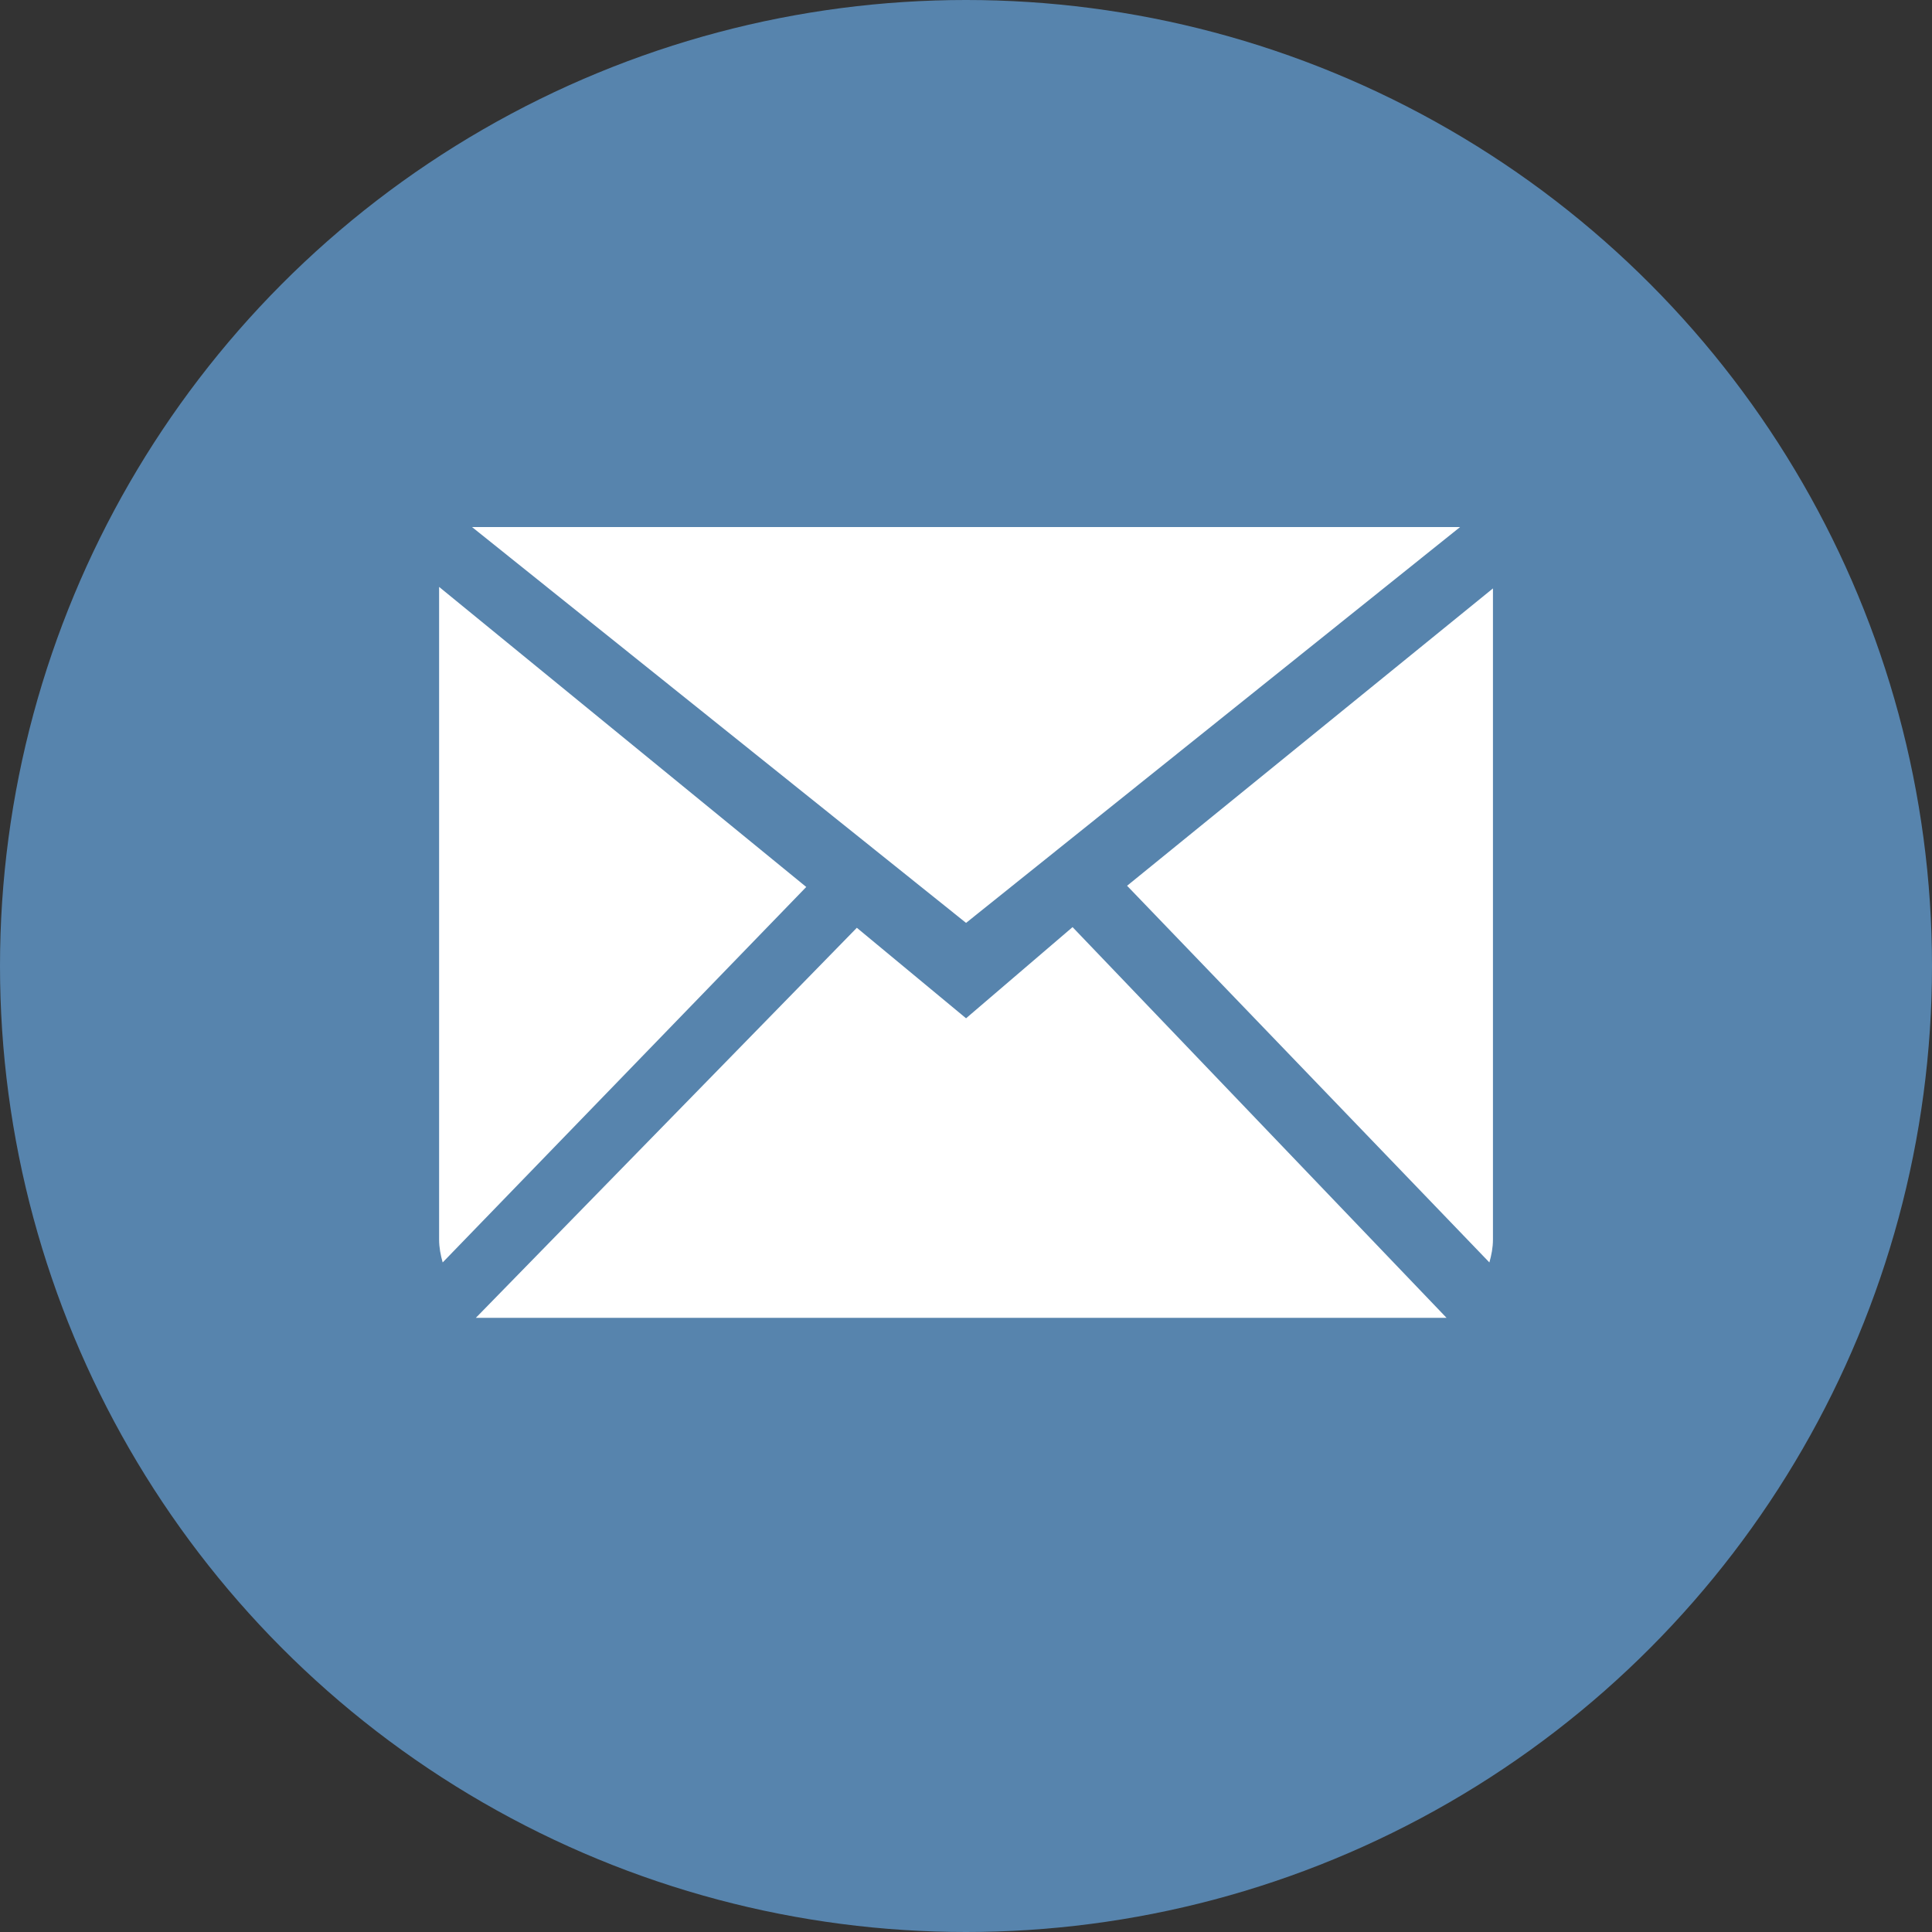
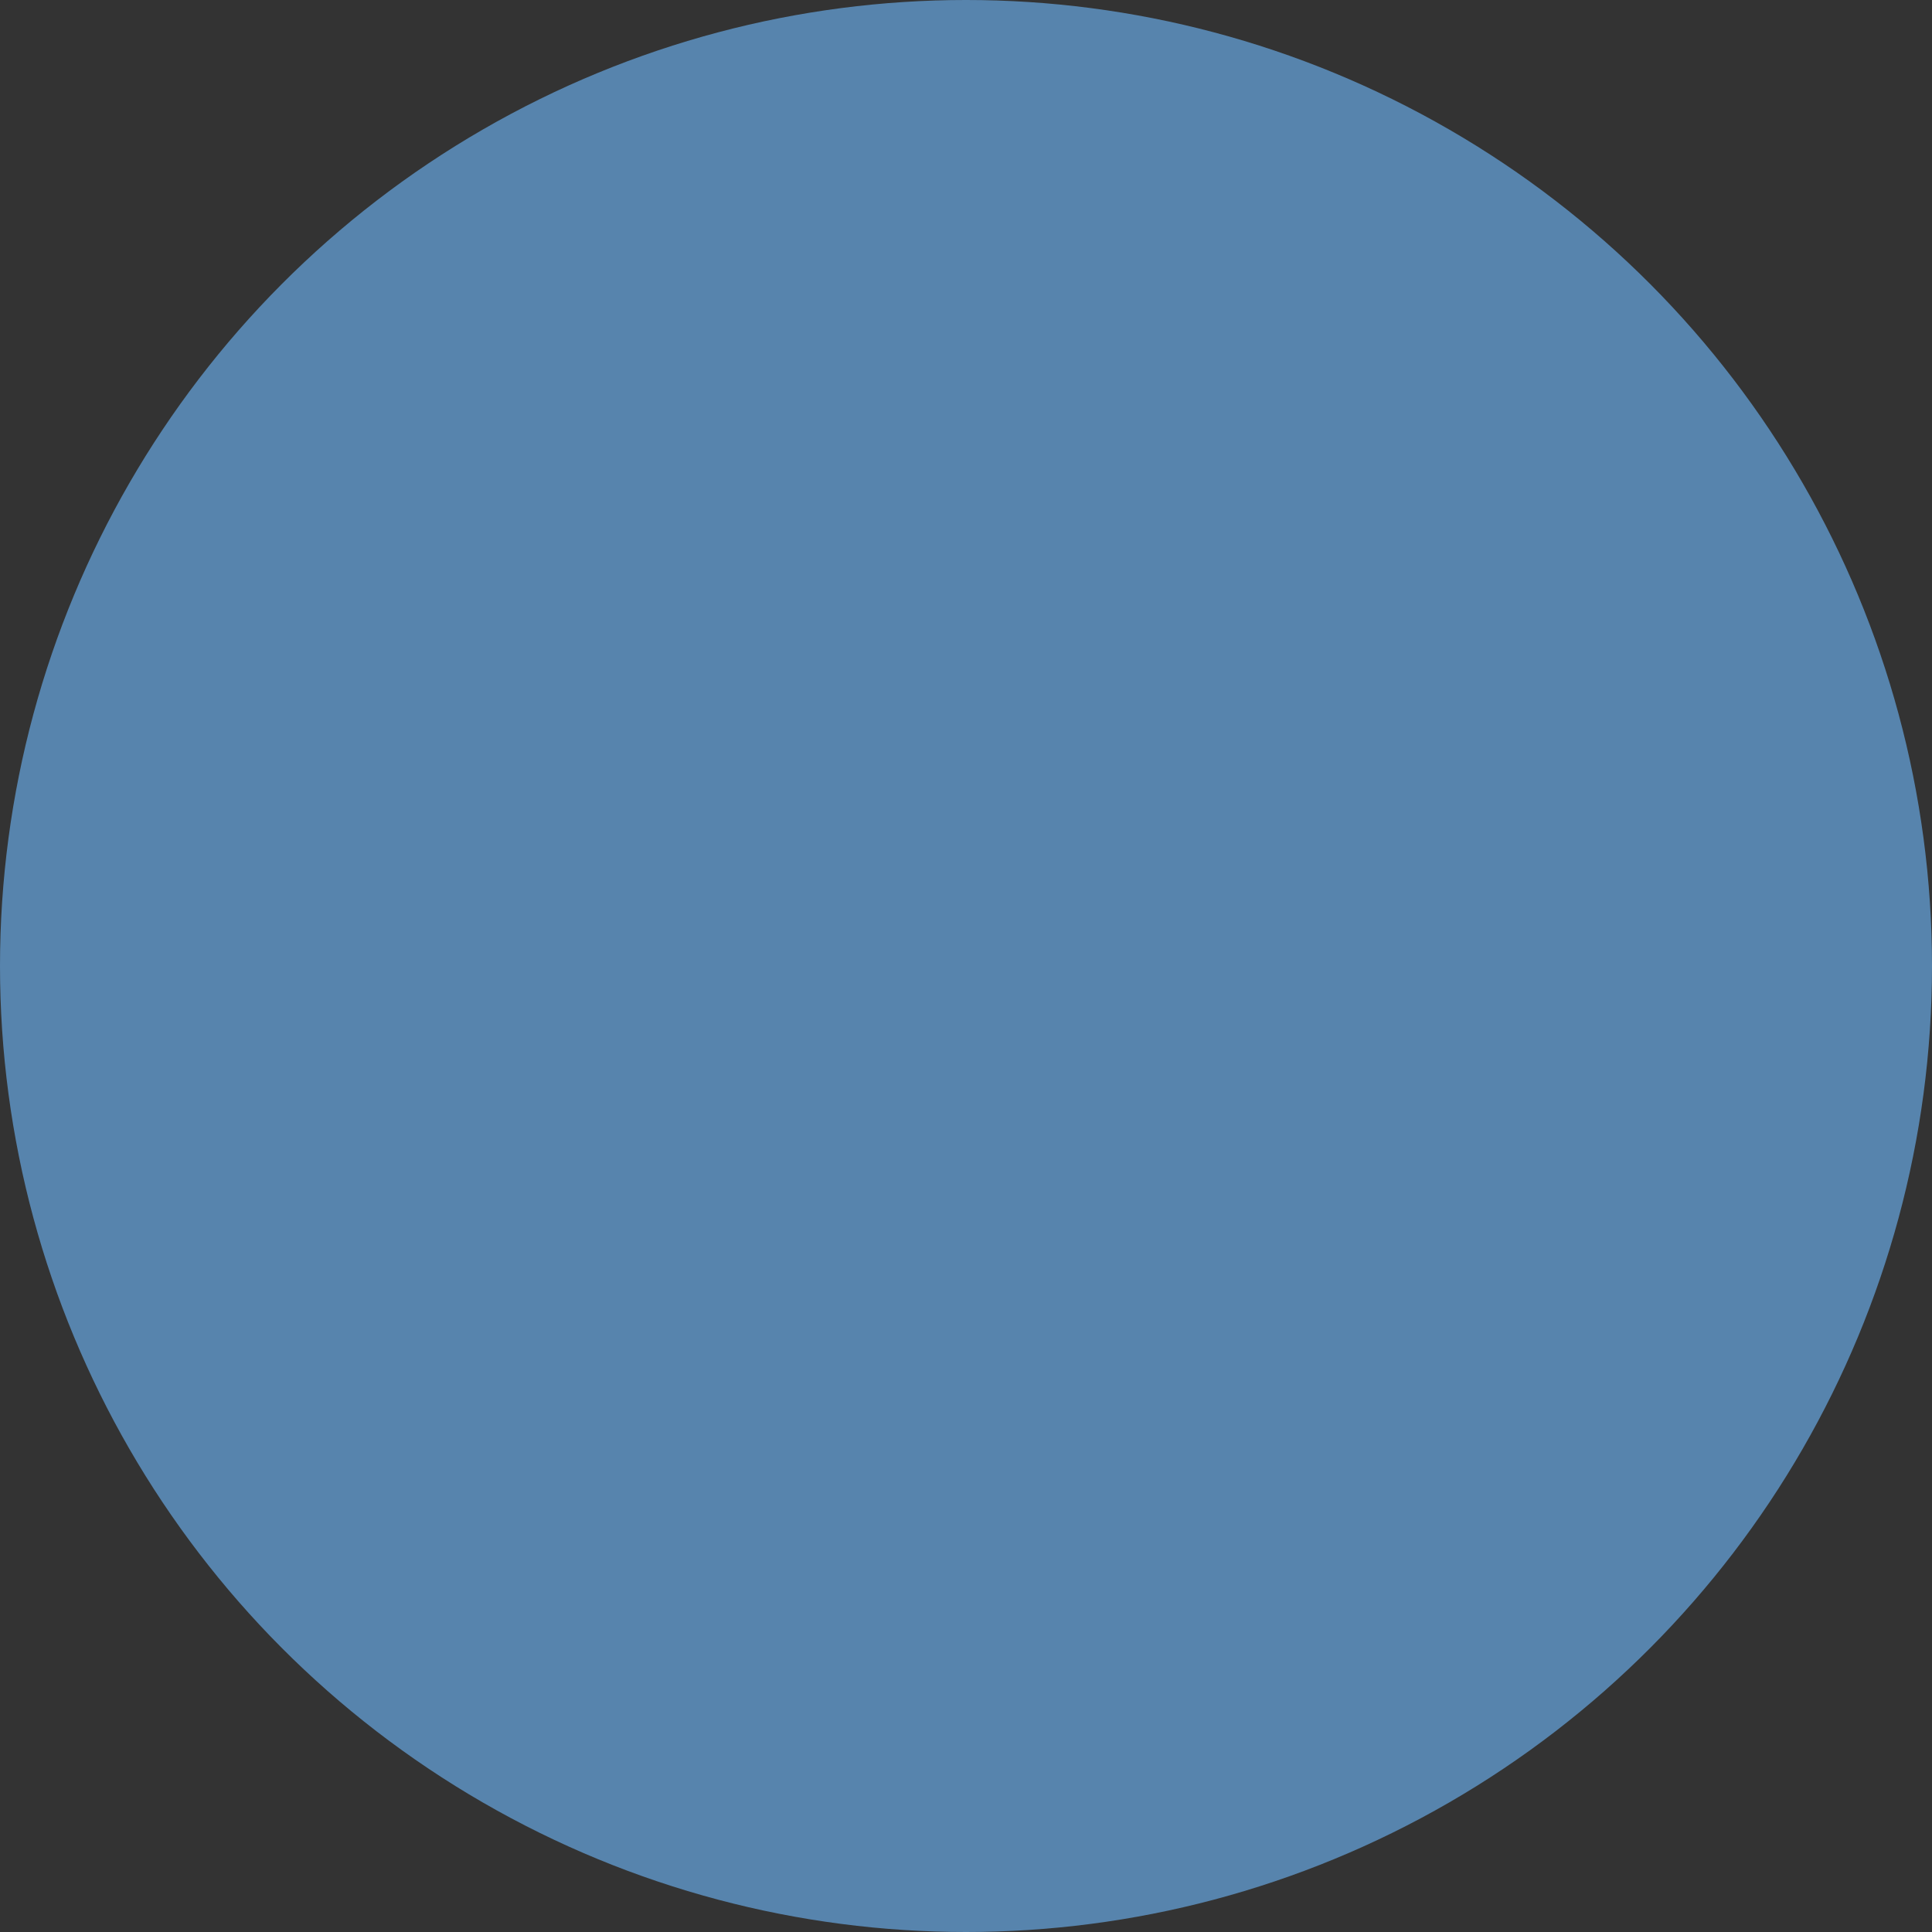
<svg xmlns="http://www.w3.org/2000/svg" width="32" height="32" viewBox="0 0 32 32" fill="none">
  <rect x="0" y="0" width="32" height="32" fill="#333333" stroke="none" />
  <g id="Frame 672">
    <circle id="Ellipse 21" cx="16" cy="16" r="16" fill="#5784AD" />
    <g id="Page-1">
      <g id="Icon-Set-Filled">
-         <path id="mail" fill-rule="evenodd" clip-rule="evenodd" d="M16.001 16.866L14.192 15.367L7.882 21.827H23.959L17.765 15.356L16.001 16.866ZM18.668 14.671L24.669 20.91C24.703 20.789 24.728 20.663 24.728 20.531V9.746L18.668 14.671ZM7.273 9.721V20.531C7.273 20.663 7.298 20.789 7.332 20.91L13.354 14.691L7.273 9.721ZM24.183 8.73H7.819L16.001 15.286L24.183 8.73Z" fill="white" />
-       </g>
+         </g>
    </g>
  </g>
</svg>